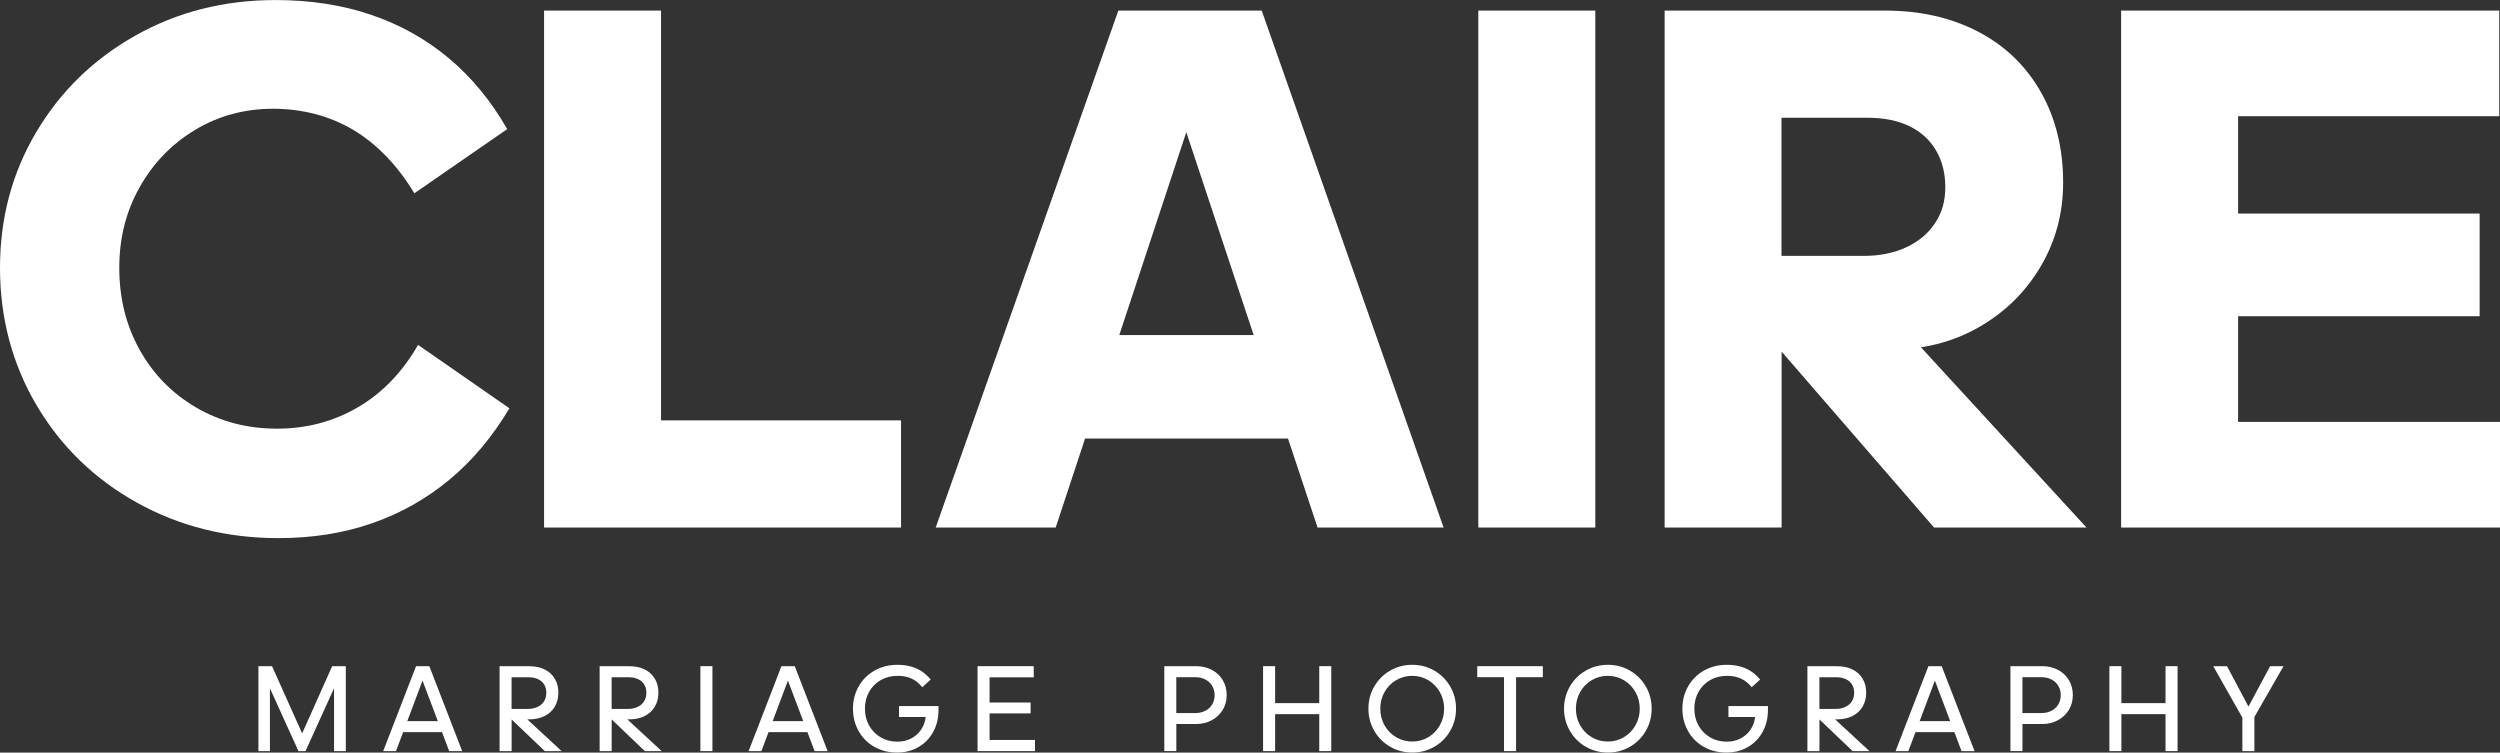
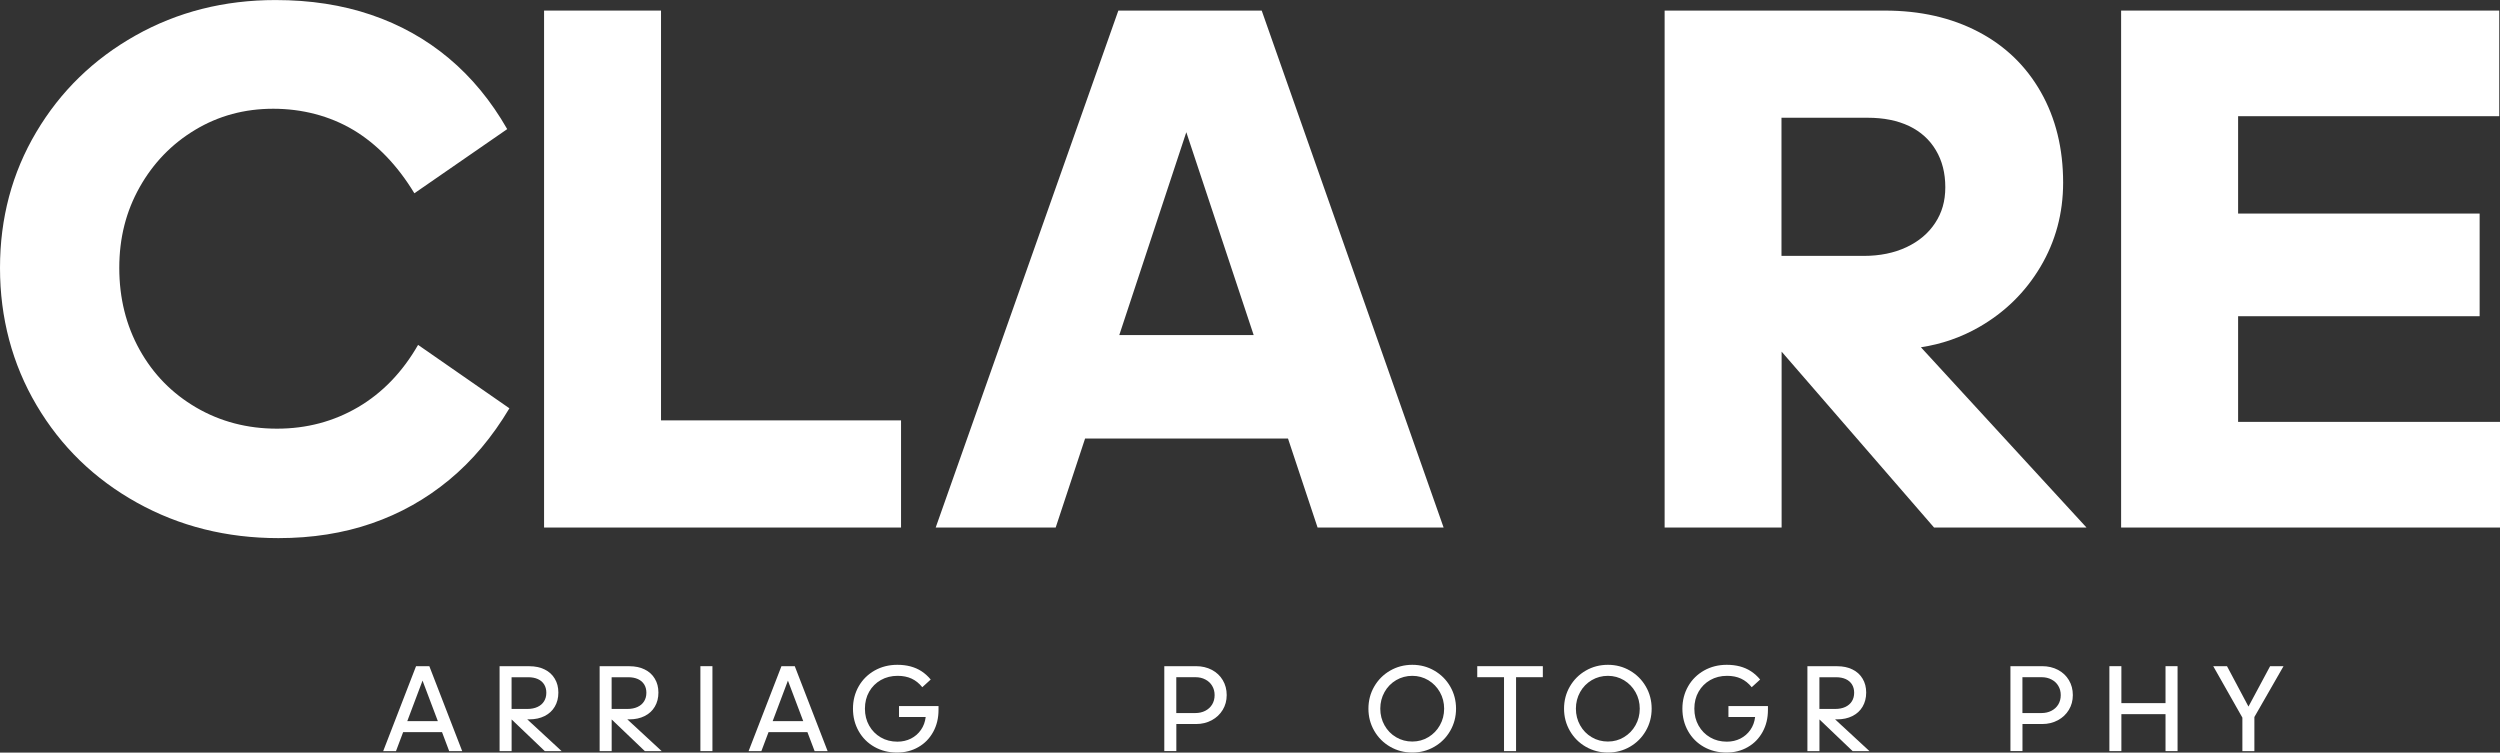
<svg xmlns="http://www.w3.org/2000/svg" id="_レイヤー_2" data-name="レイヤー 2" viewBox="0 0 566.93 170.67">
  <rect x="0" y="0" width="566.93" height="170.67" fill="#333333" stroke="none" />
  <defs>
    <style>
      .cls-1 {
        fill: #fff;
      }
    </style>
  </defs>
  <g id="_レイヤー_1-2" data-name="レイヤー 1">
    <g>
      <path class="cls-1" d="m81.21,92.33c-5.54,3.25-11.67,4.88-18.4,4.88s-12.84-1.6-18.31-4.79c-5.47-3.19-9.75-7.56-12.83-13.09-3.08-5.54-4.62-11.73-4.62-18.57s1.54-12.83,4.62-18.31c3.08-5.47,7.27-9.81,12.58-13,5.3-3.19,11.21-4.79,17.71-4.79s12.78,1.6,18.14,4.79c5.36,3.2,9.99,7.99,13.87,14.38l21.05-14.55c-3.65-6.39-8.07-11.75-13.26-16.09-5.19-4.34-11.07-7.62-17.63-9.84-6.56-2.23-13.78-3.34-21.65-3.34-11.64,0-22.22,2.68-31.75,8.04-9.53,5.36-17.03,12.67-22.51,21.91C2.74,39.19,0,49.46,0,60.76s2.77,21.8,8.3,31.15c5.53,9.36,13.12,16.72,22.76,22.08,9.64,5.36,20.34,8.04,32.09,8.04,7.64,0,14.69-1.11,21.14-3.34,6.44-2.22,12.29-5.5,17.54-9.84,5.25-4.33,9.81-9.75,13.69-16.26l-20.71-14.38c-3.54,6.16-8.07,10.87-13.6,14.12" />
      <polygon class="cls-1" points="149.9 2.4 123.38 2.4 123.38 119.63 204.33 119.63 204.33 95.33 149.9 95.33 149.9 2.4" />
      <path class="cls-1" d="m253.61,2.4l-41.42,117.23h27.21l6.67-20.19h46.01l6.71,20.19h28.58L286.12,2.4h-32.52Zm.21,73.59l15.2-46.01,15.28,46.01h-30.48Z" />
-       <rect class="cls-1" x="335.24" y="2.4" width="26.53" height="117.23" />
      <path class="cls-1" d="m448.77,74.19c5.87-3.36,10.53-7.93,13.95-13.69,3.42-5.76,5.14-12.12,5.14-19.08,0-7.76-1.68-14.6-5.05-20.54-3.37-5.93-8.1-10.5-14.21-13.69-6.11-3.19-13.15-4.79-21.14-4.79h-49.97v117.23h26.53v-39.89l34.57,39.89h34.57l-37.55-40.88c4.67-.71,9.06-2.22,13.16-4.56m-44.76-47.49h19.51c3.65,0,6.78.63,9.41,1.88,2.62,1.26,4.65,3.08,6.07,5.48,1.43,2.39,2.14,5.19,2.14,8.39s-.77,5.79-2.31,8.13c-1.54,2.34-3.71,4.17-6.51,5.48-2.8,1.31-6.02,1.97-9.67,1.97h-18.66v-31.32Z" />
      <polygon class="cls-1" points="507.54 95.67 507.54 71.71 562.31 71.71 562.31 48.43 507.54 48.43 507.54 26.35 566.76 26.35 566.76 2.4 481.01 2.4 481.01 119.63 566.93 119.63 566.93 95.67 507.54 95.67" />
-       <polygon class="cls-1" points="58.6 151.07 61.69 151.07 68.52 166.31 75.33 151.07 78.42 151.07 78.42 170.33 75.75 170.33 75.75 156.08 69.28 170.33 67.68 170.33 61.21 156.08 61.21 170.33 58.6 170.33 58.6 151.07" />
      <path class="cls-1" d="m97.36,151.07h-3.01l-7.45,19.26h2.9l1.62-4.3h8.82l1.62,4.3h2.95l-7.45-19.26Zm-5,12.46l3.46-9.19,3.47,9.19h-6.93Z" />
      <path class="cls-1" d="m119.59,163.13h.45c1.31,0,2.46-.25,3.46-.75.99-.5,1.76-1.2,2.3-2.12.55-.92.82-1.99.82-3.2s-.27-2.26-.82-3.16c-.54-.91-1.31-1.61-2.3-2.09-.99-.49-2.15-.73-3.46-.73h-6.75v19.26h2.73v-7.19l7.53,7.19h3.82l-7.78-7.19Zm-3.58-2.36v-7.19h3.8c.82,0,1.55.14,2.17.42.62.28,1.09.69,1.42,1.22.33.54.49,1.16.49,1.87,0,.75-.17,1.4-.52,1.95-.35.56-.84.98-1.49,1.28-.65.3-1.41.45-2.29.45h-3.57Z" />
      <path class="cls-1" d="m142.28,163.13h.45c1.31,0,2.46-.25,3.46-.75.99-.5,1.76-1.2,2.3-2.12.55-.92.82-1.99.82-3.2s-.27-2.26-.82-3.16c-.54-.91-1.31-1.61-2.3-2.09-.99-.49-2.15-.73-3.46-.73h-6.75v19.26h2.73v-7.19l7.53,7.19h3.82l-7.78-7.19Zm-3.58-2.36v-7.19h3.8c.82,0,1.55.14,2.17.42.62.28,1.09.69,1.42,1.22.33.54.49,1.16.49,1.87,0,.75-.17,1.4-.52,1.95-.35.56-.84.98-1.49,1.28-.65.3-1.41.45-2.29.45h-3.57Z" />
      <rect class="cls-1" x="158.83" y="151.07" width="2.73" height="19.26" />
      <path class="cls-1" d="m180.22,151.07h-3.01l-7.45,19.26h2.9l1.62-4.3h8.82l1.63,4.3h2.95l-7.45-19.26Zm-5,12.46l3.46-9.19,3.47,9.19h-6.93Z" />
      <path class="cls-1" d="m212.83,160.12v.87c0,1.86-.4,3.52-1.21,4.99-.81,1.47-1.92,2.62-3.36,3.44-1.43.83-3.05,1.24-4.85,1.24-1.89,0-3.6-.43-5.12-1.29-1.52-.86-2.71-2.05-3.57-3.57-.86-1.52-1.29-3.21-1.29-5.09s.44-3.57,1.31-5.09c.87-1.52,2.08-2.7,3.61-3.57,1.54-.86,3.25-1.29,5.14-1.29,1.07,0,2.06.12,2.98.36.92.25,1.76.61,2.52,1.11.76.5,1.45,1.12,2.07,1.87l-1.91,1.74c-.71-.88-1.52-1.53-2.43-1.95-.91-.42-1.96-.63-3.16-.63-1.42,0-2.7.32-3.82.96-1.12.64-2,1.52-2.64,2.64-.64,1.12-.96,2.41-.96,3.85s.32,2.7.96,3.84c.64,1.13,1.51,2.02,2.63,2.67,1.11.65,2.38.97,3.78.97,1.13,0,2.15-.24,3.07-.7.92-.47,1.67-1.12,2.26-1.97.59-.84.95-1.82,1.08-2.92h-6.05v-2.48h8.97Z" />
-       <polygon class="cls-1" points="221.68 151.07 234.42 151.07 234.42 153.6 224.41 153.6 224.41 159.31 233.71 159.31 233.71 161.78 224.41 161.78 224.41 167.8 234.7 167.8 234.7 170.33 221.68 170.33 221.68 151.07" />
      <path class="cls-1" d="m264.03,151.07h7.2c1.33,0,2.52.28,3.59.84,1.06.56,1.88,1.34,2.47,2.33.59.99.89,2.12.89,3.37v.03c0,1.24-.3,2.35-.9,3.34-.6.99-1.43,1.78-2.49,2.35s-2.24.86-3.56.86h-4.47v6.13h-2.73v-19.26Zm2.73,10.63h4.3c.84,0,1.6-.17,2.26-.51.66-.34,1.18-.81,1.56-1.43.37-.62.56-1.32.56-2.11v-.03c0-.77-.18-1.46-.55-2.08-.36-.62-.88-1.1-1.55-1.45-.66-.35-1.41-.52-2.23-.52h-4.36v8.12Z" />
-       <polygon class="cls-1" points="286.43 170.33 286.43 151.07 289.16 151.07 289.16 159.45 299.17 159.45 299.17 151.07 301.89 151.07 301.89 170.33 299.17 170.33 299.17 161.95 289.16 161.95 289.16 170.33 286.43 170.33" />
      <path class="cls-1" d="m400.92,160.12v.87c0,1.86-.4,3.52-1.21,4.99-.81,1.47-1.92,2.62-3.36,3.44-1.43.83-3.05,1.24-4.85,1.24-1.89,0-3.6-.43-5.12-1.29-1.52-.86-2.71-2.05-3.57-3.57-.86-1.52-1.29-3.21-1.29-5.09s.44-3.57,1.31-5.09c.87-1.52,2.08-2.7,3.61-3.57,1.54-.86,3.25-1.29,5.14-1.29,1.07,0,2.06.12,2.98.36.92.25,1.76.61,2.52,1.11.76.5,1.45,1.12,2.07,1.87l-1.91,1.74c-.71-.88-1.52-1.53-2.43-1.95-.91-.42-1.96-.63-3.16-.63-1.42,0-2.7.32-3.82.96-1.12.64-2,1.52-2.64,2.64-.64,1.12-.96,2.41-.96,3.85s.32,2.7.96,3.84c.64,1.13,1.51,2.02,2.63,2.67,1.11.65,2.38.97,3.78.97,1.13,0,2.15-.24,3.07-.7.92-.47,1.67-1.12,2.26-1.97.59-.84.95-1.82,1.08-2.92h-6.05v-2.48h8.97Z" />
      <path class="cls-1" d="m416.17,163.13h.45c1.31,0,2.46-.25,3.46-.75.99-.5,1.76-1.2,2.3-2.12.54-.92.82-1.99.82-3.2s-.27-2.26-.82-3.16c-.54-.91-1.31-1.61-2.3-2.09-.99-.49-2.15-.73-3.46-.73h-6.75v19.26h2.73v-7.19l7.53,7.19h3.82l-7.78-7.19Zm-3.58-2.36v-7.19h3.8c.82,0,1.55.14,2.17.42.62.28,1.09.69,1.42,1.22.33.54.49,1.16.49,1.87,0,.75-.17,1.4-.52,1.95-.35.56-.85.98-1.49,1.28-.65.3-1.41.45-2.29.45h-3.57Z" />
-       <path class="cls-1" d="m440.32,151.07h-3.01l-7.45,19.26h2.9l1.62-4.3h8.82l1.62,4.3h2.95l-7.45-19.26Zm-5,12.46l3.46-9.19,3.47,9.19h-6.93Z" />
      <path class="cls-1" d="m455.91,151.07h7.2c1.33,0,2.52.28,3.59.84,1.06.56,1.88,1.34,2.47,2.33.59.99.89,2.12.89,3.37v.03c0,1.24-.3,2.35-.9,3.34-.6.99-1.43,1.78-2.49,2.35s-2.24.86-3.56.86h-4.47v6.13h-2.73v-19.26Zm2.73,10.63h4.3c.84,0,1.6-.17,2.26-.51.66-.34,1.18-.81,1.56-1.43.37-.62.56-1.32.56-2.11v-.03c0-.77-.18-1.46-.55-2.08-.36-.62-.88-1.1-1.55-1.45-.66-.35-1.41-.52-2.23-.52h-4.36v8.12Z" />
      <polygon class="cls-1" points="478.35 170.33 478.35 151.07 481.07 151.07 481.07 159.45 491.08 159.45 491.08 151.07 493.81 151.07 493.81 170.33 491.08 170.33 491.08 161.95 481.07 161.95 481.07 170.33 478.35 170.33" />
      <polygon class="cls-1" points="511.23 162.6 511.23 170.33 508.51 170.33 508.51 162.74 501.9 151.07 505.02 151.07 509.89 160.23 514.8 151.07 517.84 151.07 511.23 162.6" />
      <path class="cls-1" d="m315.25,169.34c-1.53-.88-2.73-2.09-3.61-3.61-.88-1.53-1.32-3.2-1.32-5.02s.44-3.52,1.32-5.03c.88-1.52,2.08-2.72,3.6-3.6,1.52-.88,3.2-1.32,5.03-1.32s3.49.44,5,1.32c1.52.88,2.72,2.08,3.6,3.6.88,1.52,1.32,3.2,1.32,5.03s-.44,3.49-1.32,5.02-2.08,2.73-3.6,3.61c-1.52.88-3.19,1.32-5,1.32s-3.49-.44-5.02-1.32m8.67-2.18c1.11-.67,1.98-1.57,2.61-2.7.64-1.13.96-2.39.96-3.75s-.32-2.62-.96-3.75c-.64-1.13-1.51-2.03-2.61-2.7-1.11-.66-2.32-1-3.65-1s-2.55.33-3.67.98c-1.11.66-1.99,1.55-2.63,2.7-.64,1.15-.96,2.4-.96,3.77s.32,2.62.96,3.77c.64,1.14,1.51,2.04,2.63,2.7,1.12.66,2.34.98,3.67.98s2.55-.33,3.65-1" />
      <polygon class="cls-1" points="341.07 170.33 341.07 153.57 335 153.57 335 151.07 349.87 151.07 349.87 153.57 343.8 153.57 343.8 170.33 341.07 170.33" />
      <path class="cls-1" d="m359.61,169.34c-1.53-.88-2.73-2.09-3.61-3.61-.88-1.53-1.32-3.2-1.32-5.02s.44-3.52,1.32-5.03c.88-1.52,2.08-2.72,3.6-3.6,1.52-.88,3.2-1.32,5.03-1.32s3.49.44,5,1.32c1.52.88,2.72,2.08,3.6,3.6.88,1.52,1.32,3.2,1.32,5.03s-.44,3.49-1.32,5.02c-.88,1.53-2.08,2.73-3.6,3.61-1.52.88-3.19,1.32-5,1.32s-3.49-.44-5.02-1.32m8.67-2.18c1.11-.67,1.98-1.57,2.61-2.7.64-1.13.96-2.39.96-3.75s-.32-2.62-.96-3.75c-.64-1.13-1.51-2.03-2.61-2.7-1.11-.66-2.32-1-3.65-1s-2.56.33-3.67.98c-1.11.66-1.99,1.55-2.63,2.7-.64,1.15-.96,2.4-.96,3.77s.32,2.62.96,3.77c.64,1.14,1.51,2.04,2.63,2.7,1.11.66,2.34.98,3.67.98s2.55-.33,3.65-1" />
    </g>
  </g>
</svg>